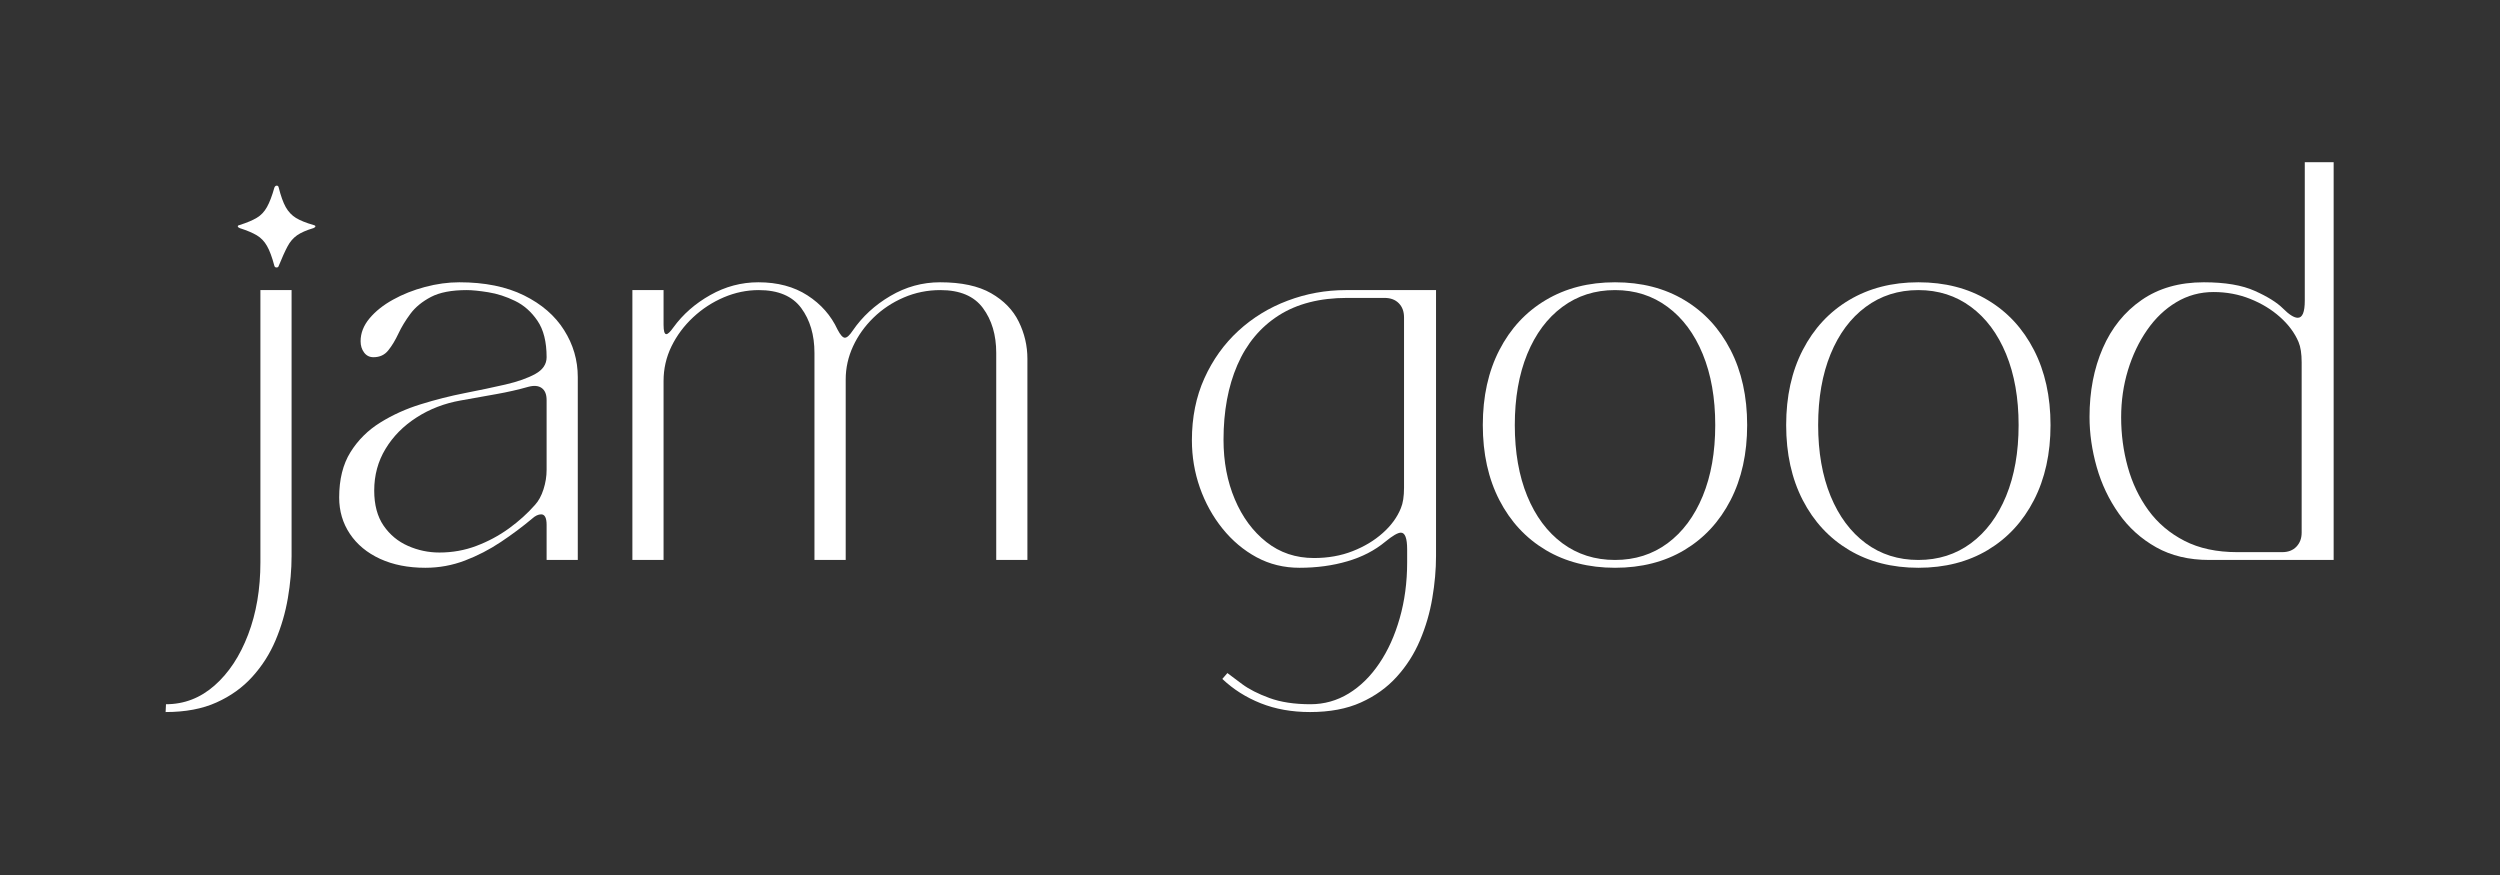
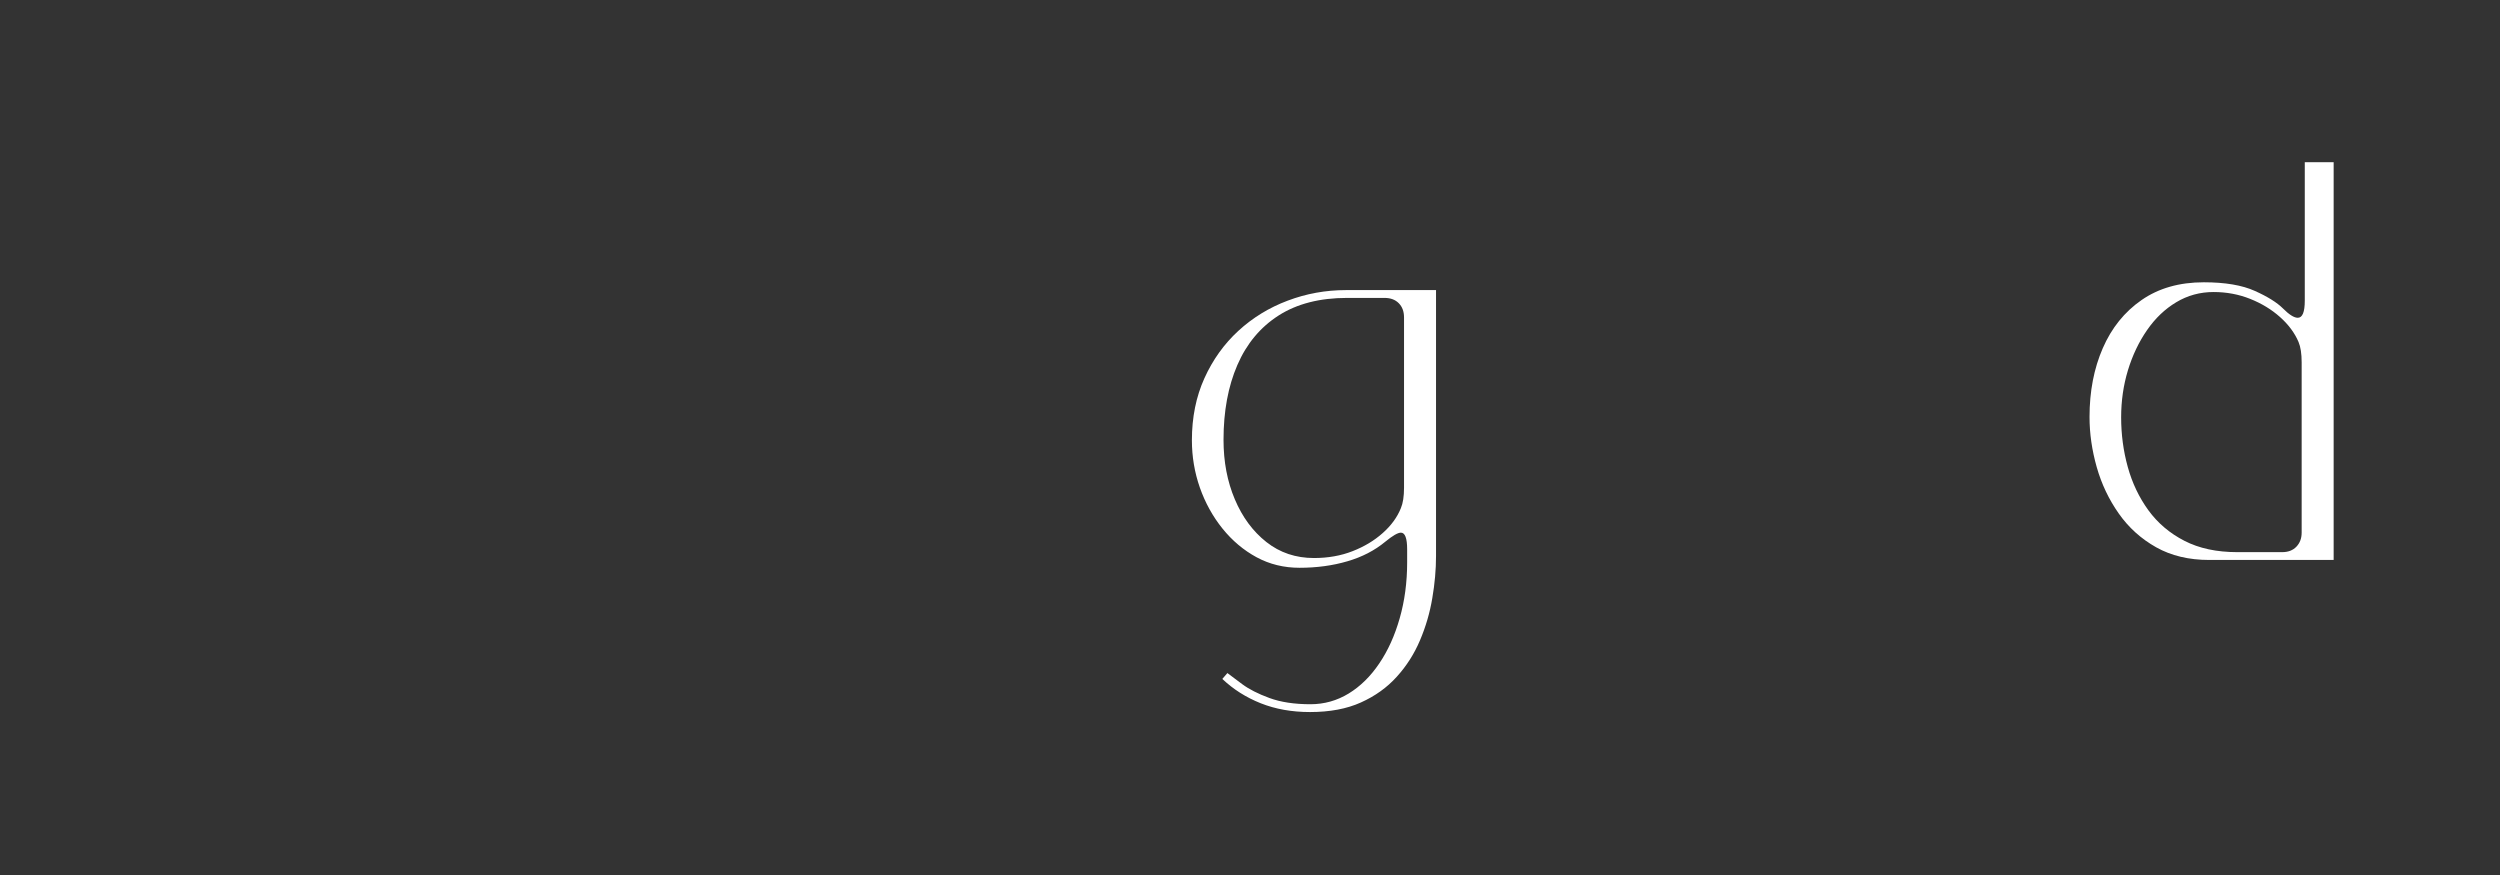
<svg xmlns="http://www.w3.org/2000/svg" width="700" zoomAndPan="magnify" viewBox="0 0 525 183.75" height="245" preserveAspectRatio="xMidYMid meet" version="1.0">
  <rect x="0" y="0" width="525" height="183.75" fill="#333333" stroke="none" />
  <defs>
    <g />
  </defs>
  <g fill="#ffffff" fill-opacity="1">
    <g transform="translate(32.326, 117.592)">
      <g>
-         <path d="M 2.453 31.938 L 2.531 30.297 C 6.352 30.297 9.754 28.984 12.734 26.359 C 15.711 23.742 18.062 20.18 19.781 15.672 C 21.5 11.172 22.359 6.109 22.359 0.484 L 22.359 -56.672 L 28.906 -56.672 L 28.906 -0.812 C 28.906 2.02 28.645 4.961 28.125 8.016 C 27.602 11.078 26.742 14.023 25.547 16.859 C 24.348 19.703 22.723 22.254 20.672 24.516 C 18.629 26.785 16.117 28.586 13.141 29.922 C 10.172 31.266 6.609 31.938 2.453 31.938 Z M 18.016 -69.688 C 17.742 -69.801 17.609 -69.926 17.609 -70.062 C 17.609 -70.195 17.742 -70.289 18.016 -70.344 C 19.547 -70.832 20.742 -71.336 21.609 -71.859 C 22.484 -72.379 23.191 -73.129 23.734 -74.109 C 24.285 -75.086 24.805 -76.453 25.297 -78.203 C 25.41 -78.473 25.578 -78.609 25.797 -78.609 C 26.016 -78.609 26.148 -78.473 26.203 -78.203 C 26.641 -76.453 27.129 -75.086 27.672 -74.109 C 28.223 -73.129 28.945 -72.363 29.844 -71.812 C 30.75 -71.27 31.969 -70.781 33.5 -70.344 C 33.77 -70.289 33.906 -70.195 33.906 -70.062 C 33.906 -69.926 33.77 -69.801 33.5 -69.688 C 32.02 -69.25 30.867 -68.742 30.047 -68.172 C 29.234 -67.598 28.566 -66.816 28.047 -65.828 C 27.523 -64.848 26.91 -63.488 26.203 -61.75 C 26.148 -61.531 26 -61.422 25.75 -61.422 C 25.508 -61.422 25.359 -61.531 25.297 -61.75 C 24.805 -63.602 24.285 -65.004 23.734 -65.953 C 23.191 -66.91 22.484 -67.648 21.609 -68.172 C 20.742 -68.691 19.547 -69.195 18.016 -69.688 Z M 18.016 -69.688 " />
-       </g>
+         </g>
    </g>
  </g>
  <g fill="#ffffff" fill-opacity="1">
    <g transform="translate(66.882, 117.592)">
      <g>
-         <path d="M 4.344 -13.109 C 4.344 -16.922 5.133 -20.098 6.719 -22.641 C 8.301 -25.18 10.391 -27.254 12.984 -28.859 C 15.578 -30.473 18.414 -31.754 21.5 -32.703 C 24.582 -33.66 27.664 -34.441 30.75 -35.047 C 33.832 -35.648 36.672 -36.25 39.266 -36.844 C 41.859 -37.445 43.945 -38.188 45.531 -39.062 C 47.113 -39.938 47.906 -41.109 47.906 -42.578 C 47.906 -45.805 47.266 -48.359 45.984 -50.234 C 44.703 -52.117 43.129 -53.508 41.266 -54.406 C 39.41 -55.312 37.539 -55.914 35.656 -56.219 C 33.781 -56.52 32.27 -56.672 31.125 -56.672 C 27.957 -56.672 25.457 -56.191 23.625 -55.234 C 21.789 -54.273 20.352 -53.098 19.312 -51.703 C 18.281 -50.316 17.438 -48.926 16.781 -47.531 C 16.133 -46.145 15.426 -44.973 14.656 -44.016 C 13.895 -43.055 12.859 -42.578 11.547 -42.578 C 10.723 -42.578 10.066 -42.906 9.578 -43.562 C 9.086 -44.219 8.844 -45.008 8.844 -45.938 C 8.844 -47.633 9.469 -49.234 10.719 -50.734 C 11.977 -52.234 13.617 -53.539 15.641 -54.656 C 17.66 -55.781 19.898 -56.672 22.359 -57.328 C 24.816 -57.984 27.219 -58.312 29.562 -58.312 C 34.914 -58.312 39.445 -57.395 43.156 -55.562 C 46.863 -53.727 49.672 -51.297 51.578 -48.266 C 53.492 -45.242 54.453 -41.957 54.453 -38.406 L 54.453 0 L 47.906 0 L 47.906 -7.375 C 47.906 -8.844 47.523 -9.578 46.766 -9.578 C 46.16 -9.578 45.531 -9.281 44.875 -8.688 C 42.852 -6.988 40.656 -5.348 38.281 -3.766 C 35.906 -2.18 33.395 -0.883 30.75 0.125 C 28.102 1.133 25.332 1.641 22.438 1.641 C 18.832 1.641 15.664 1.016 12.938 -0.234 C 10.207 -1.492 8.094 -3.242 6.594 -5.484 C 5.094 -7.723 4.344 -10.266 4.344 -13.109 Z M 29.891 -33.5 C 26.453 -32.895 23.352 -31.703 20.594 -29.922 C 17.832 -28.148 15.66 -25.953 14.078 -23.328 C 12.492 -20.711 11.703 -17.797 11.703 -14.578 C 11.703 -11.578 12.359 -9.117 13.672 -7.203 C 14.984 -5.297 16.691 -3.879 18.797 -2.953 C 20.898 -2.023 23.098 -1.562 25.391 -1.562 C 28.117 -1.562 30.707 -2.023 33.156 -2.953 C 35.613 -3.879 37.895 -5.102 40 -6.625 C 42.102 -8.156 43.922 -9.797 45.453 -11.547 C 46.211 -12.367 46.812 -13.461 47.25 -14.828 C 47.688 -16.191 47.906 -17.555 47.906 -18.922 L 47.906 -33.578 C 47.906 -34.773 47.562 -35.617 46.875 -36.109 C 46.195 -36.598 45.258 -36.68 44.062 -36.359 C 41.926 -35.754 39.711 -35.25 37.422 -34.844 C 35.129 -34.438 32.617 -33.988 29.891 -33.5 Z M 29.891 -33.5 " />
-       </g>
+         </g>
    </g>
  </g>
  <g fill="#ffffff" fill-opacity="1">
    <g transform="translate(127.067, 117.592)">
      <g>
-         <path d="M 5.734 -56.672 L 12.281 -56.672 L 12.281 -49.375 C 12.281 -48.07 12.473 -47.422 12.859 -47.422 C 13.18 -47.422 13.672 -47.883 14.328 -48.812 C 16.348 -51.594 18.941 -53.867 22.109 -55.641 C 25.273 -57.422 28.633 -58.312 32.188 -58.312 C 36.227 -58.312 39.664 -57.395 42.5 -55.562 C 45.344 -53.727 47.445 -51.336 48.812 -48.391 C 49.406 -47.242 49.922 -46.672 50.359 -46.672 C 50.797 -46.672 51.344 -47.164 52 -48.156 C 54.02 -51.102 56.656 -53.531 59.906 -55.438 C 63.156 -57.352 66.633 -58.312 70.344 -58.312 C 74.82 -58.312 78.395 -57.547 81.062 -56.016 C 83.738 -54.484 85.676 -52.488 86.875 -50.031 C 88.082 -47.57 88.688 -44.977 88.688 -42.25 L 88.688 0 L 82.141 0 L 82.141 -43.484 C 82.141 -47.254 81.207 -50.395 79.344 -52.906 C 77.488 -55.414 74.516 -56.672 70.422 -56.672 C 67.691 -56.672 65.125 -56.148 62.719 -55.109 C 60.32 -54.078 58.207 -52.672 56.375 -50.891 C 54.551 -49.117 53.117 -47.113 52.078 -44.875 C 51.047 -42.633 50.531 -40.316 50.531 -37.922 L 50.531 0 L 43.969 0 L 43.969 -43.484 C 43.969 -47.254 43.039 -50.395 41.188 -52.906 C 39.332 -55.414 36.359 -56.672 32.266 -56.672 C 29.754 -56.672 27.312 -56.164 24.938 -55.156 C 22.562 -54.145 20.414 -52.75 18.5 -50.969 C 16.594 -49.195 15.078 -47.164 13.953 -44.875 C 12.836 -42.582 12.281 -40.156 12.281 -37.594 L 12.281 0 L 5.734 0 Z M 5.734 -56.672 " />
-       </g>
+         </g>
    </g>
  </g>
  <g fill="#ffffff" fill-opacity="1">
    <g transform="translate(221.562, 117.592)">
      <g />
    </g>
  </g>
  <g fill="#ffffff" fill-opacity="1">
    <g transform="translate(246.127, 117.592)">
      <g>
        <path d="M 26.781 1.641 C 23.5 1.641 20.492 0.906 17.766 -0.562 C 15.035 -2.039 12.645 -4.051 10.594 -6.594 C 8.551 -9.133 6.969 -12 5.844 -15.188 C 4.727 -18.383 4.172 -21.703 4.172 -25.141 C 4.172 -29.941 5.047 -34.281 6.797 -38.156 C 8.547 -42.031 10.922 -45.348 13.922 -48.109 C 16.922 -50.867 20.375 -52.984 24.281 -54.453 C 28.188 -55.93 32.266 -56.672 36.516 -56.672 L 55.438 -56.672 L 55.438 -0.812 C 55.438 2.02 55.176 4.961 54.656 8.016 C 54.145 11.078 53.285 14.023 52.078 16.859 C 50.879 19.703 49.254 22.254 47.203 24.516 C 45.16 26.785 42.648 28.586 39.672 29.922 C 36.703 31.266 33.141 31.938 28.984 31.938 C 25.16 31.938 21.707 31.32 18.625 30.094 C 15.539 28.863 12.852 27.16 10.562 24.984 L 11.625 23.75 C 12.281 24.238 13.316 25.016 14.734 26.078 C 16.16 27.141 18.062 28.109 20.438 28.984 C 22.812 29.859 25.691 30.297 29.078 30.297 C 31.961 30.297 34.633 29.547 37.094 28.047 C 39.551 26.547 41.691 24.441 43.516 21.734 C 45.348 19.035 46.781 15.867 47.812 12.234 C 48.852 8.609 49.375 4.691 49.375 0.484 L 49.375 -2.219 C 49.375 -4.562 48.938 -5.734 48.062 -5.734 C 47.414 -5.734 46.328 -5.102 44.797 -3.844 C 42.555 -1.988 39.895 -0.613 36.812 0.281 C 33.727 1.188 30.383 1.641 26.781 1.641 Z M 36.766 -55.031 C 31.035 -55.031 26.242 -53.801 22.391 -51.344 C 18.547 -48.883 15.656 -45.414 13.719 -40.938 C 11.781 -36.469 10.812 -31.227 10.812 -25.219 C 10.812 -20.633 11.602 -16.473 13.188 -12.734 C 14.77 -8.992 16.977 -6.004 19.812 -3.766 C 22.656 -1.523 25.988 -0.406 29.812 -0.406 C 32.758 -0.406 35.457 -0.883 37.906 -1.844 C 40.363 -2.801 42.477 -4.07 44.25 -5.656 C 46.031 -7.238 47.301 -8.984 48.062 -10.891 C 48.5 -11.93 48.719 -13.352 48.719 -15.156 L 48.719 -50.938 C 48.719 -52.188 48.348 -53.18 47.609 -53.922 C 46.879 -54.66 45.883 -55.031 44.625 -55.031 Z M 36.766 -55.031 " />
      </g>
    </g>
  </g>
  <g fill="#ffffff" fill-opacity="1">
    <g transform="translate(307.295, 117.592)">
      <g>
-         <path d="M 31.859 1.641 C 26.336 1.641 21.488 0.398 17.312 -2.078 C 13.145 -4.566 9.898 -8.062 7.578 -12.562 C 5.254 -17.07 4.094 -22.328 4.094 -28.328 C 4.094 -34.336 5.254 -39.594 7.578 -44.094 C 9.898 -48.602 13.145 -52.098 17.312 -54.578 C 21.488 -57.066 26.336 -58.312 31.859 -58.312 C 37.422 -58.312 42.273 -57.066 46.422 -54.578 C 50.578 -52.098 53.812 -48.602 56.125 -44.094 C 58.445 -39.594 59.609 -34.336 59.609 -28.328 C 59.609 -22.328 58.445 -17.07 56.125 -12.562 C 53.812 -8.062 50.578 -4.566 46.422 -2.078 C 42.273 0.398 37.422 1.641 31.859 1.641 Z M 10.812 -28.328 C 10.812 -22.648 11.68 -17.68 13.422 -13.422 C 15.172 -9.172 17.629 -5.867 20.797 -3.516 C 23.961 -1.172 27.648 0 31.859 0 C 36.055 0 39.738 -1.172 42.906 -3.516 C 46.07 -5.867 48.531 -9.172 50.281 -13.422 C 52.031 -17.68 52.906 -22.648 52.906 -28.328 C 52.906 -34.004 52.031 -38.973 50.281 -43.234 C 48.531 -47.492 46.07 -50.797 42.906 -53.141 C 39.738 -55.492 36.055 -56.672 31.859 -56.672 C 27.648 -56.672 23.961 -55.492 20.797 -53.141 C 17.629 -50.797 15.172 -47.492 13.422 -43.234 C 11.68 -38.973 10.812 -34.004 10.812 -28.328 Z M 10.812 -28.328 " />
-       </g>
+         </g>
    </g>
  </g>
  <g fill="#ffffff" fill-opacity="1">
    <g transform="translate(371.001, 117.592)">
      <g>
-         <path d="M 31.859 1.641 C 26.336 1.641 21.488 0.398 17.312 -2.078 C 13.145 -4.566 9.898 -8.062 7.578 -12.562 C 5.254 -17.07 4.094 -22.328 4.094 -28.328 C 4.094 -34.336 5.254 -39.594 7.578 -44.094 C 9.898 -48.602 13.145 -52.098 17.312 -54.578 C 21.488 -57.066 26.336 -58.312 31.859 -58.312 C 37.422 -58.312 42.273 -57.066 46.422 -54.578 C 50.578 -52.098 53.812 -48.602 56.125 -44.094 C 58.445 -39.594 59.609 -34.336 59.609 -28.328 C 59.609 -22.328 58.445 -17.07 56.125 -12.562 C 53.812 -8.062 50.578 -4.566 46.422 -2.078 C 42.273 0.398 37.422 1.641 31.859 1.641 Z M 10.812 -28.328 C 10.812 -22.648 11.68 -17.68 13.422 -13.422 C 15.172 -9.172 17.629 -5.867 20.797 -3.516 C 23.961 -1.172 27.648 0 31.859 0 C 36.055 0 39.738 -1.172 42.906 -3.516 C 46.07 -5.867 48.531 -9.172 50.281 -13.422 C 52.031 -17.68 52.906 -22.648 52.906 -28.328 C 52.906 -34.004 52.031 -38.973 50.281 -43.234 C 48.531 -47.492 46.07 -50.797 42.906 -53.141 C 39.738 -55.492 36.055 -56.672 31.859 -56.672 C 27.648 -56.672 23.961 -55.492 20.797 -53.141 C 17.629 -50.797 15.172 -47.492 13.422 -43.234 C 11.68 -38.973 10.812 -34.004 10.812 -28.328 Z M 10.812 -28.328 " />
-       </g>
+         </g>
    </g>
  </g>
  <g fill="#ffffff" fill-opacity="1">
    <g transform="translate(434.707, 117.592)">
      <g>
        <path d="M 4.094 -30.047 C 4.094 -35.398 5.02 -40.207 6.875 -44.469 C 8.727 -48.727 11.441 -52.098 15.016 -54.578 C 18.598 -57.066 22.957 -58.312 28.094 -58.312 C 32.562 -58.312 36.133 -57.707 38.812 -56.5 C 41.488 -55.301 43.457 -54.07 44.719 -52.812 C 46.02 -51.508 47.055 -50.859 47.828 -50.859 C 48.805 -50.859 49.297 -52.055 49.297 -54.453 L 49.297 -83.531 L 55.359 -83.531 L 55.359 0 L 29.234 0 C 24.973 0 21.258 -0.883 18.094 -2.656 C 14.926 -4.438 12.305 -6.801 10.234 -9.75 C 8.16 -12.695 6.617 -15.941 5.609 -19.484 C 4.598 -23.035 4.094 -26.555 4.094 -30.047 Z M 10.734 -29.969 C 10.734 -26.363 11.195 -22.883 12.125 -19.531 C 13.051 -16.176 14.492 -13.145 16.453 -10.438 C 18.422 -7.738 20.945 -5.598 24.031 -4.016 C 27.113 -2.43 30.812 -1.641 35.125 -1.641 L 44.547 -1.641 C 45.805 -1.641 46.801 -2.02 47.531 -2.781 C 48.27 -3.551 48.641 -4.535 48.641 -5.734 L 48.641 -41.516 C 48.641 -43.316 48.422 -44.738 47.984 -45.781 C 47.172 -47.688 45.875 -49.43 44.094 -51.016 C 42.32 -52.598 40.234 -53.867 37.828 -54.828 C 35.43 -55.785 32.867 -56.266 30.141 -56.266 C 27.297 -56.266 24.688 -55.551 22.312 -54.125 C 19.938 -52.707 17.891 -50.754 16.172 -48.266 C 14.453 -45.785 13.113 -42.973 12.156 -39.828 C 11.207 -36.691 10.734 -33.406 10.734 -29.969 Z M 10.734 -29.969 " />
      </g>
    </g>
  </g>
</svg>